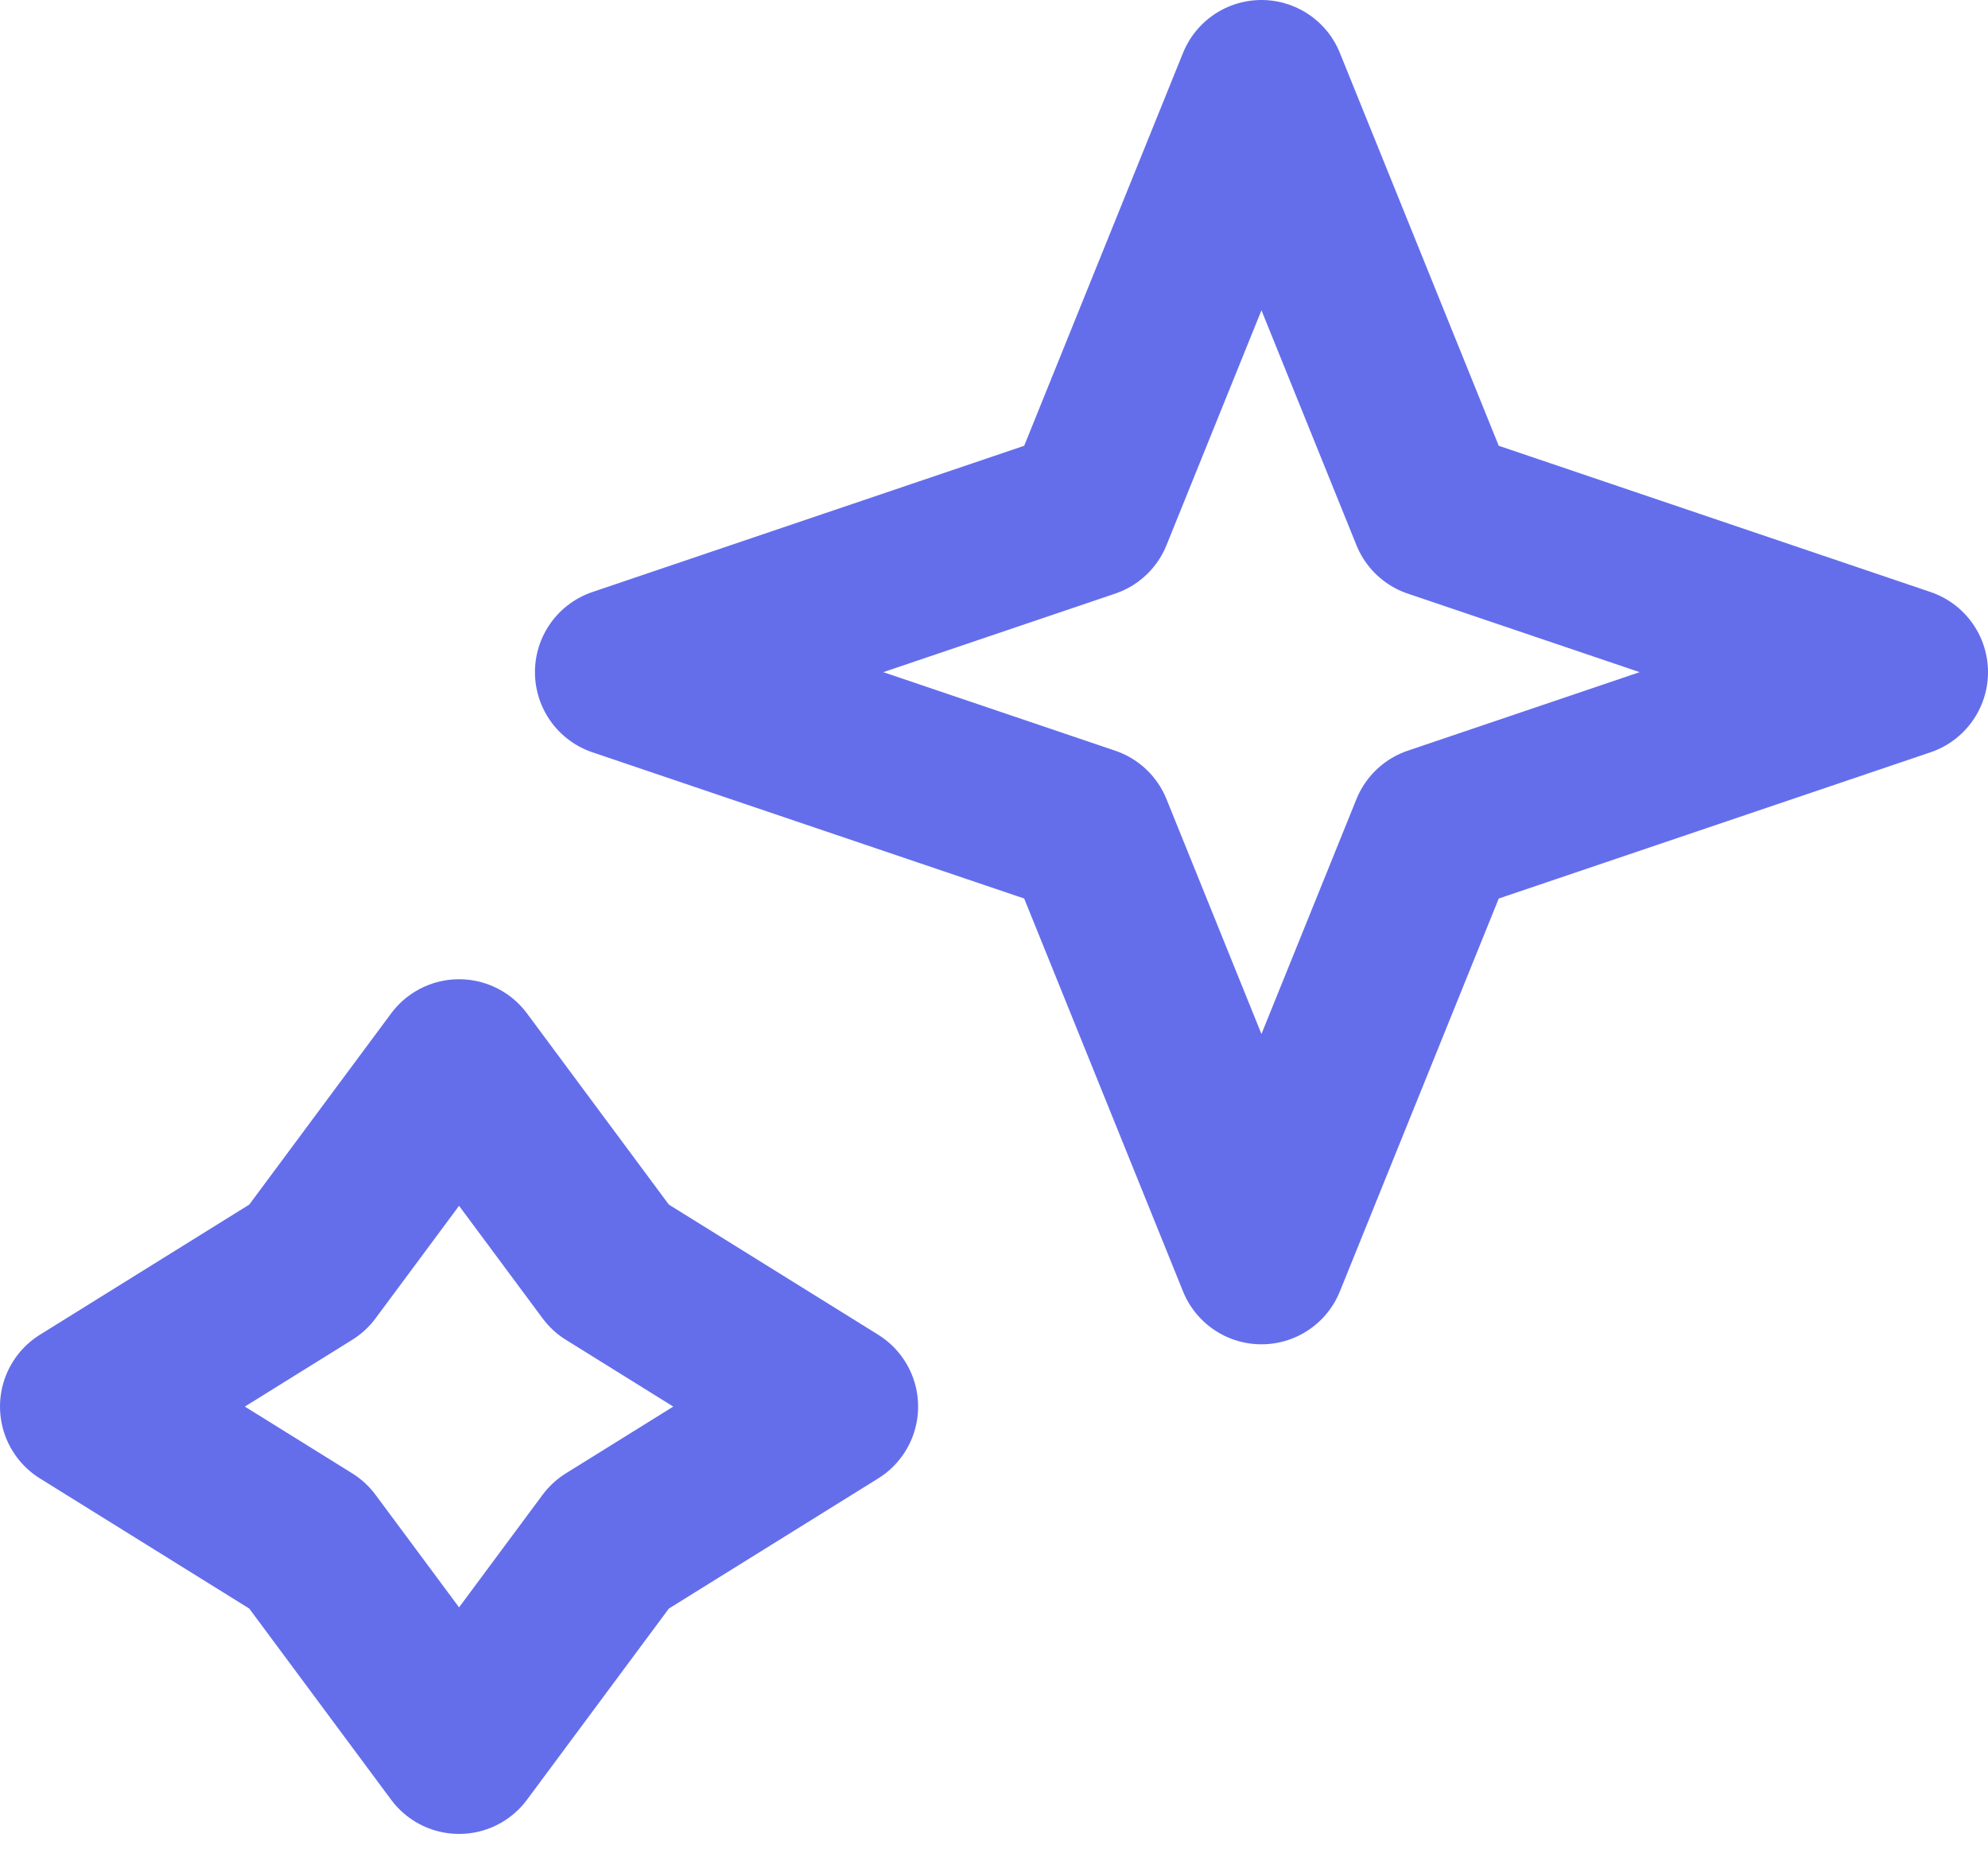
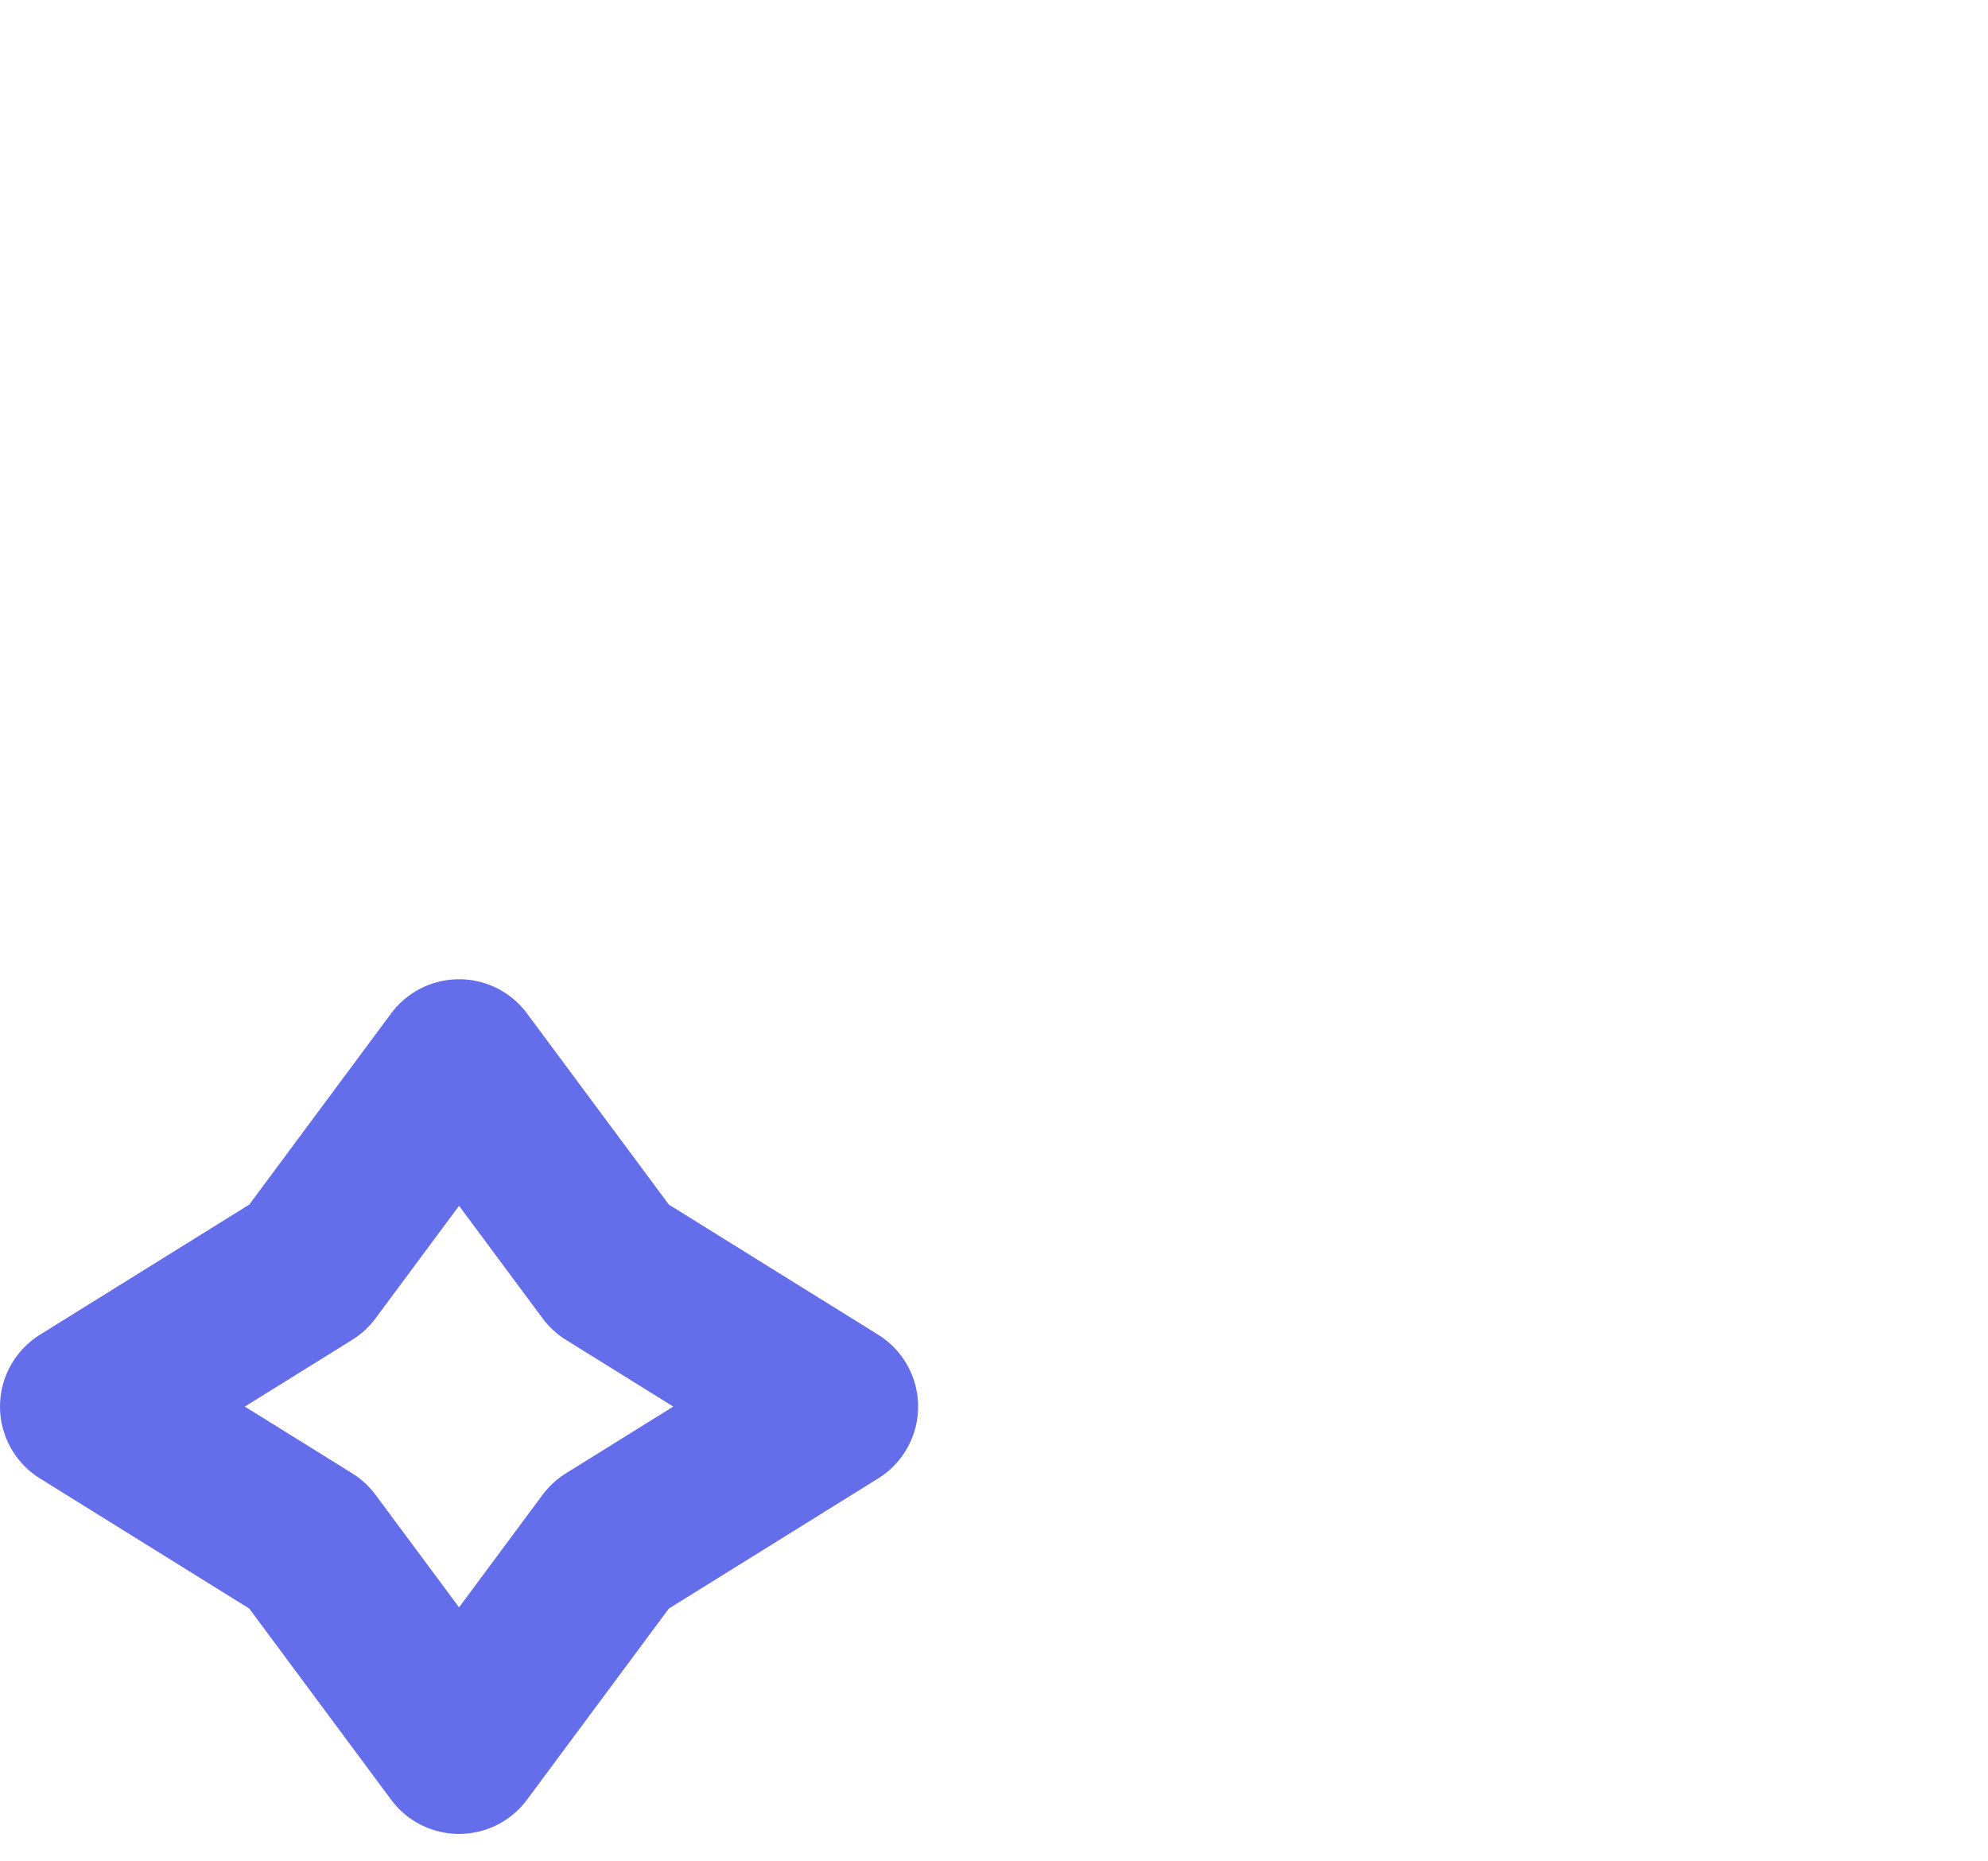
<svg xmlns="http://www.w3.org/2000/svg" width="47" height="44" viewBox="0 0 47 44" fill="none">
-   <path d="M29.823 2L33.923 12.138L45 15.889L33.923 19.64L29.823 29.778L25.724 19.64L14.647 15.889L25.724 12.138L29.823 2Z" stroke="#646EEB" stroke-width="4" stroke-linejoin="round" />
  <path d="M10.853 25.148L14.434 29.973L19.706 33.25L14.434 36.527L10.853 41.352L7.272 36.527L2 33.25L7.272 29.973L10.853 25.148Z" stroke="#646EEB" stroke-width="4" stroke-linejoin="round" />
</svg>